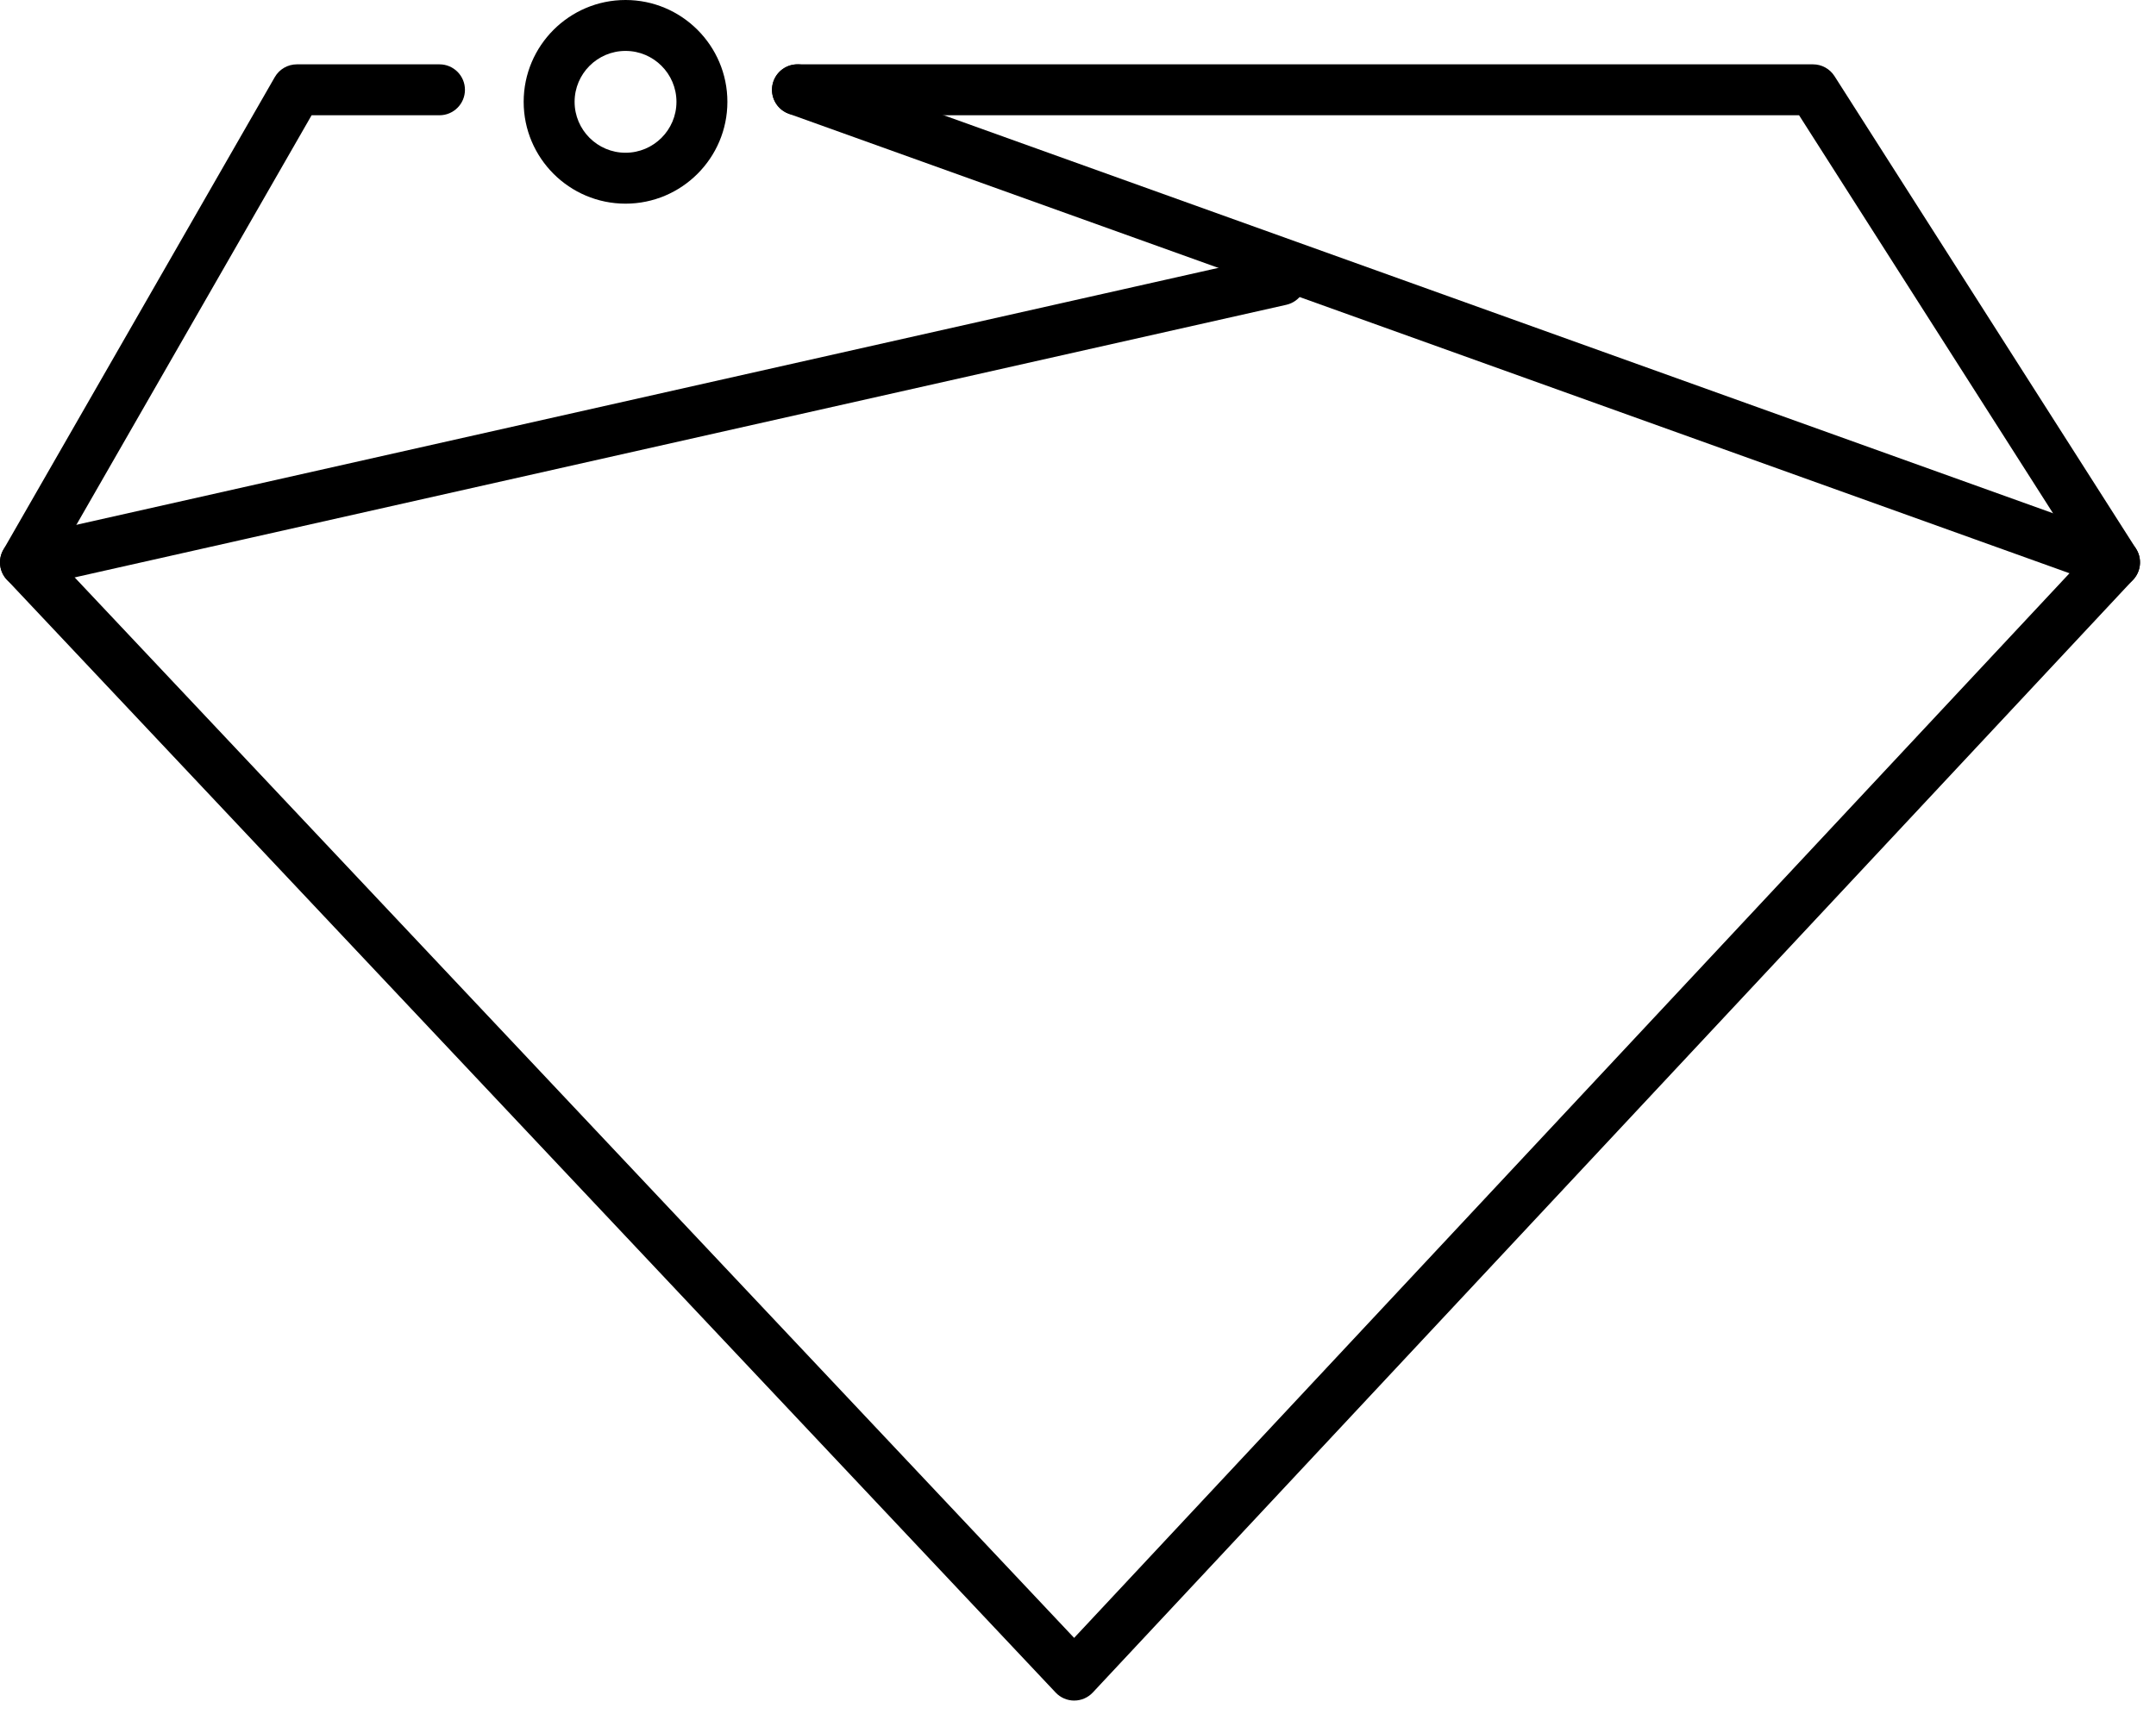
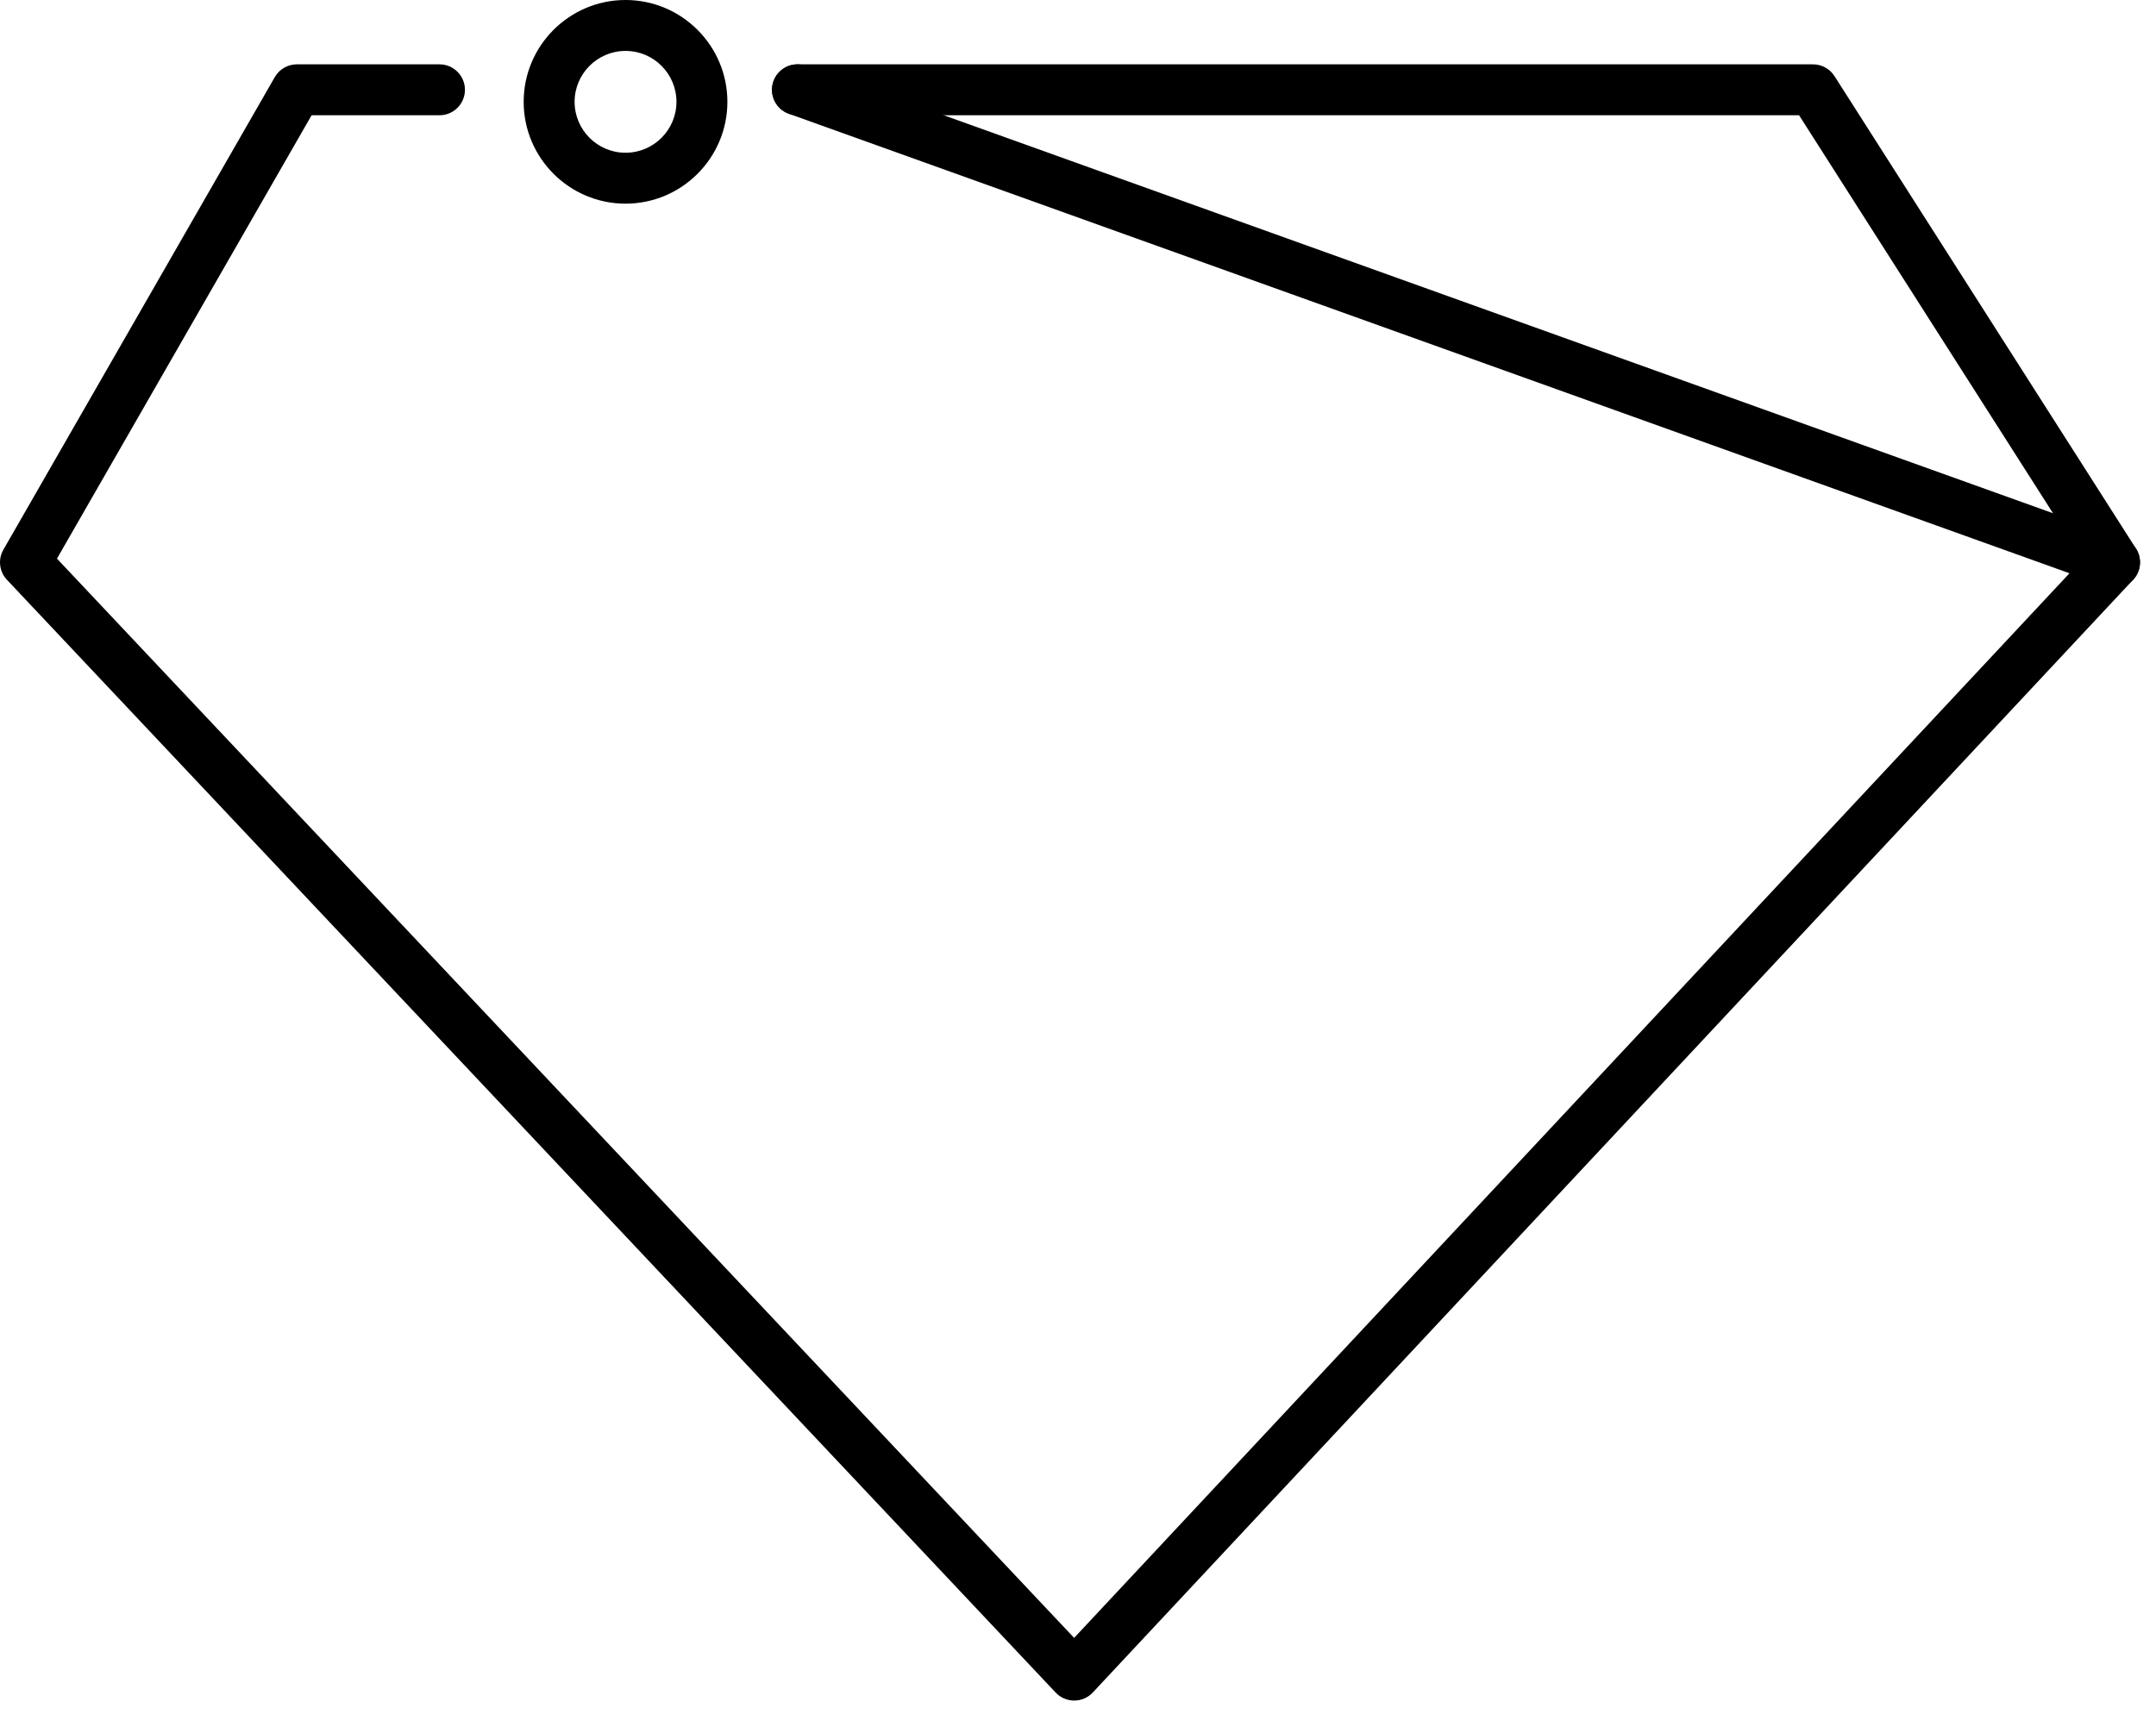
<svg xmlns="http://www.w3.org/2000/svg" width="127" height="101" viewBox="0 0 127 101" fill="none">
  <path d="M63.276 100.199C62.863 100.199 62.467 100.028 62.184 99.727L0.409 34.162C-0.044 33.682 -0.129 32.96 0.2 32.387L16.186 4.544C16.454 4.078 16.95 3.791 17.487 3.791H25.888C26.716 3.791 27.388 4.463 27.388 5.291C27.388 6.119 26.716 6.791 25.888 6.791H18.355L3.356 32.915L63.272 96.506L122.668 32.96L105.975 6.791H46.975C46.147 6.791 45.475 6.119 45.475 5.291C45.475 4.463 46.147 3.791 46.975 3.791H106.796C107.309 3.791 107.785 4.053 108.061 4.484L125.823 32.327C126.191 32.904 126.122 33.658 125.654 34.158L64.372 99.723C64.089 100.026 63.693 100.198 63.279 100.198L63.276 100.199Z" fill="black" />
-   <path d="M1.5 34.635C0.813 34.635 0.194 34.161 0.037 33.464C-0.145 32.657 0.363 31.854 1.172 31.671L75.112 15.031C75.92 14.848 76.722 15.358 76.905 16.166C77.087 16.974 76.579 17.776 75.77 17.959L1.83 34.599C1.719 34.623 1.608 34.635 1.5 34.635Z" fill="black" />
  <path d="M124.558 34.635C124.39 34.635 124.219 34.607 124.051 34.547L46.468 6.704C45.689 6.424 45.284 5.565 45.563 4.785C45.842 4.005 46.698 3.6 47.482 3.88L125.065 31.723C125.844 32.003 126.25 32.862 125.97 33.642C125.751 34.254 125.174 34.635 124.558 34.635Z" fill="black" />
  <path d="M36.847 12C33.538 12 30.847 9.309 30.847 6C30.847 2.691 33.538 0 36.847 0C40.156 0 42.847 2.691 42.847 6C42.847 9.309 40.156 12 36.847 12ZM36.847 3C35.193 3 33.847 4.346 33.847 6C33.847 7.654 35.193 9 36.847 9C38.501 9 39.847 7.654 39.847 6C39.847 4.346 38.502 3 36.847 3Z" fill="black" />
</svg>